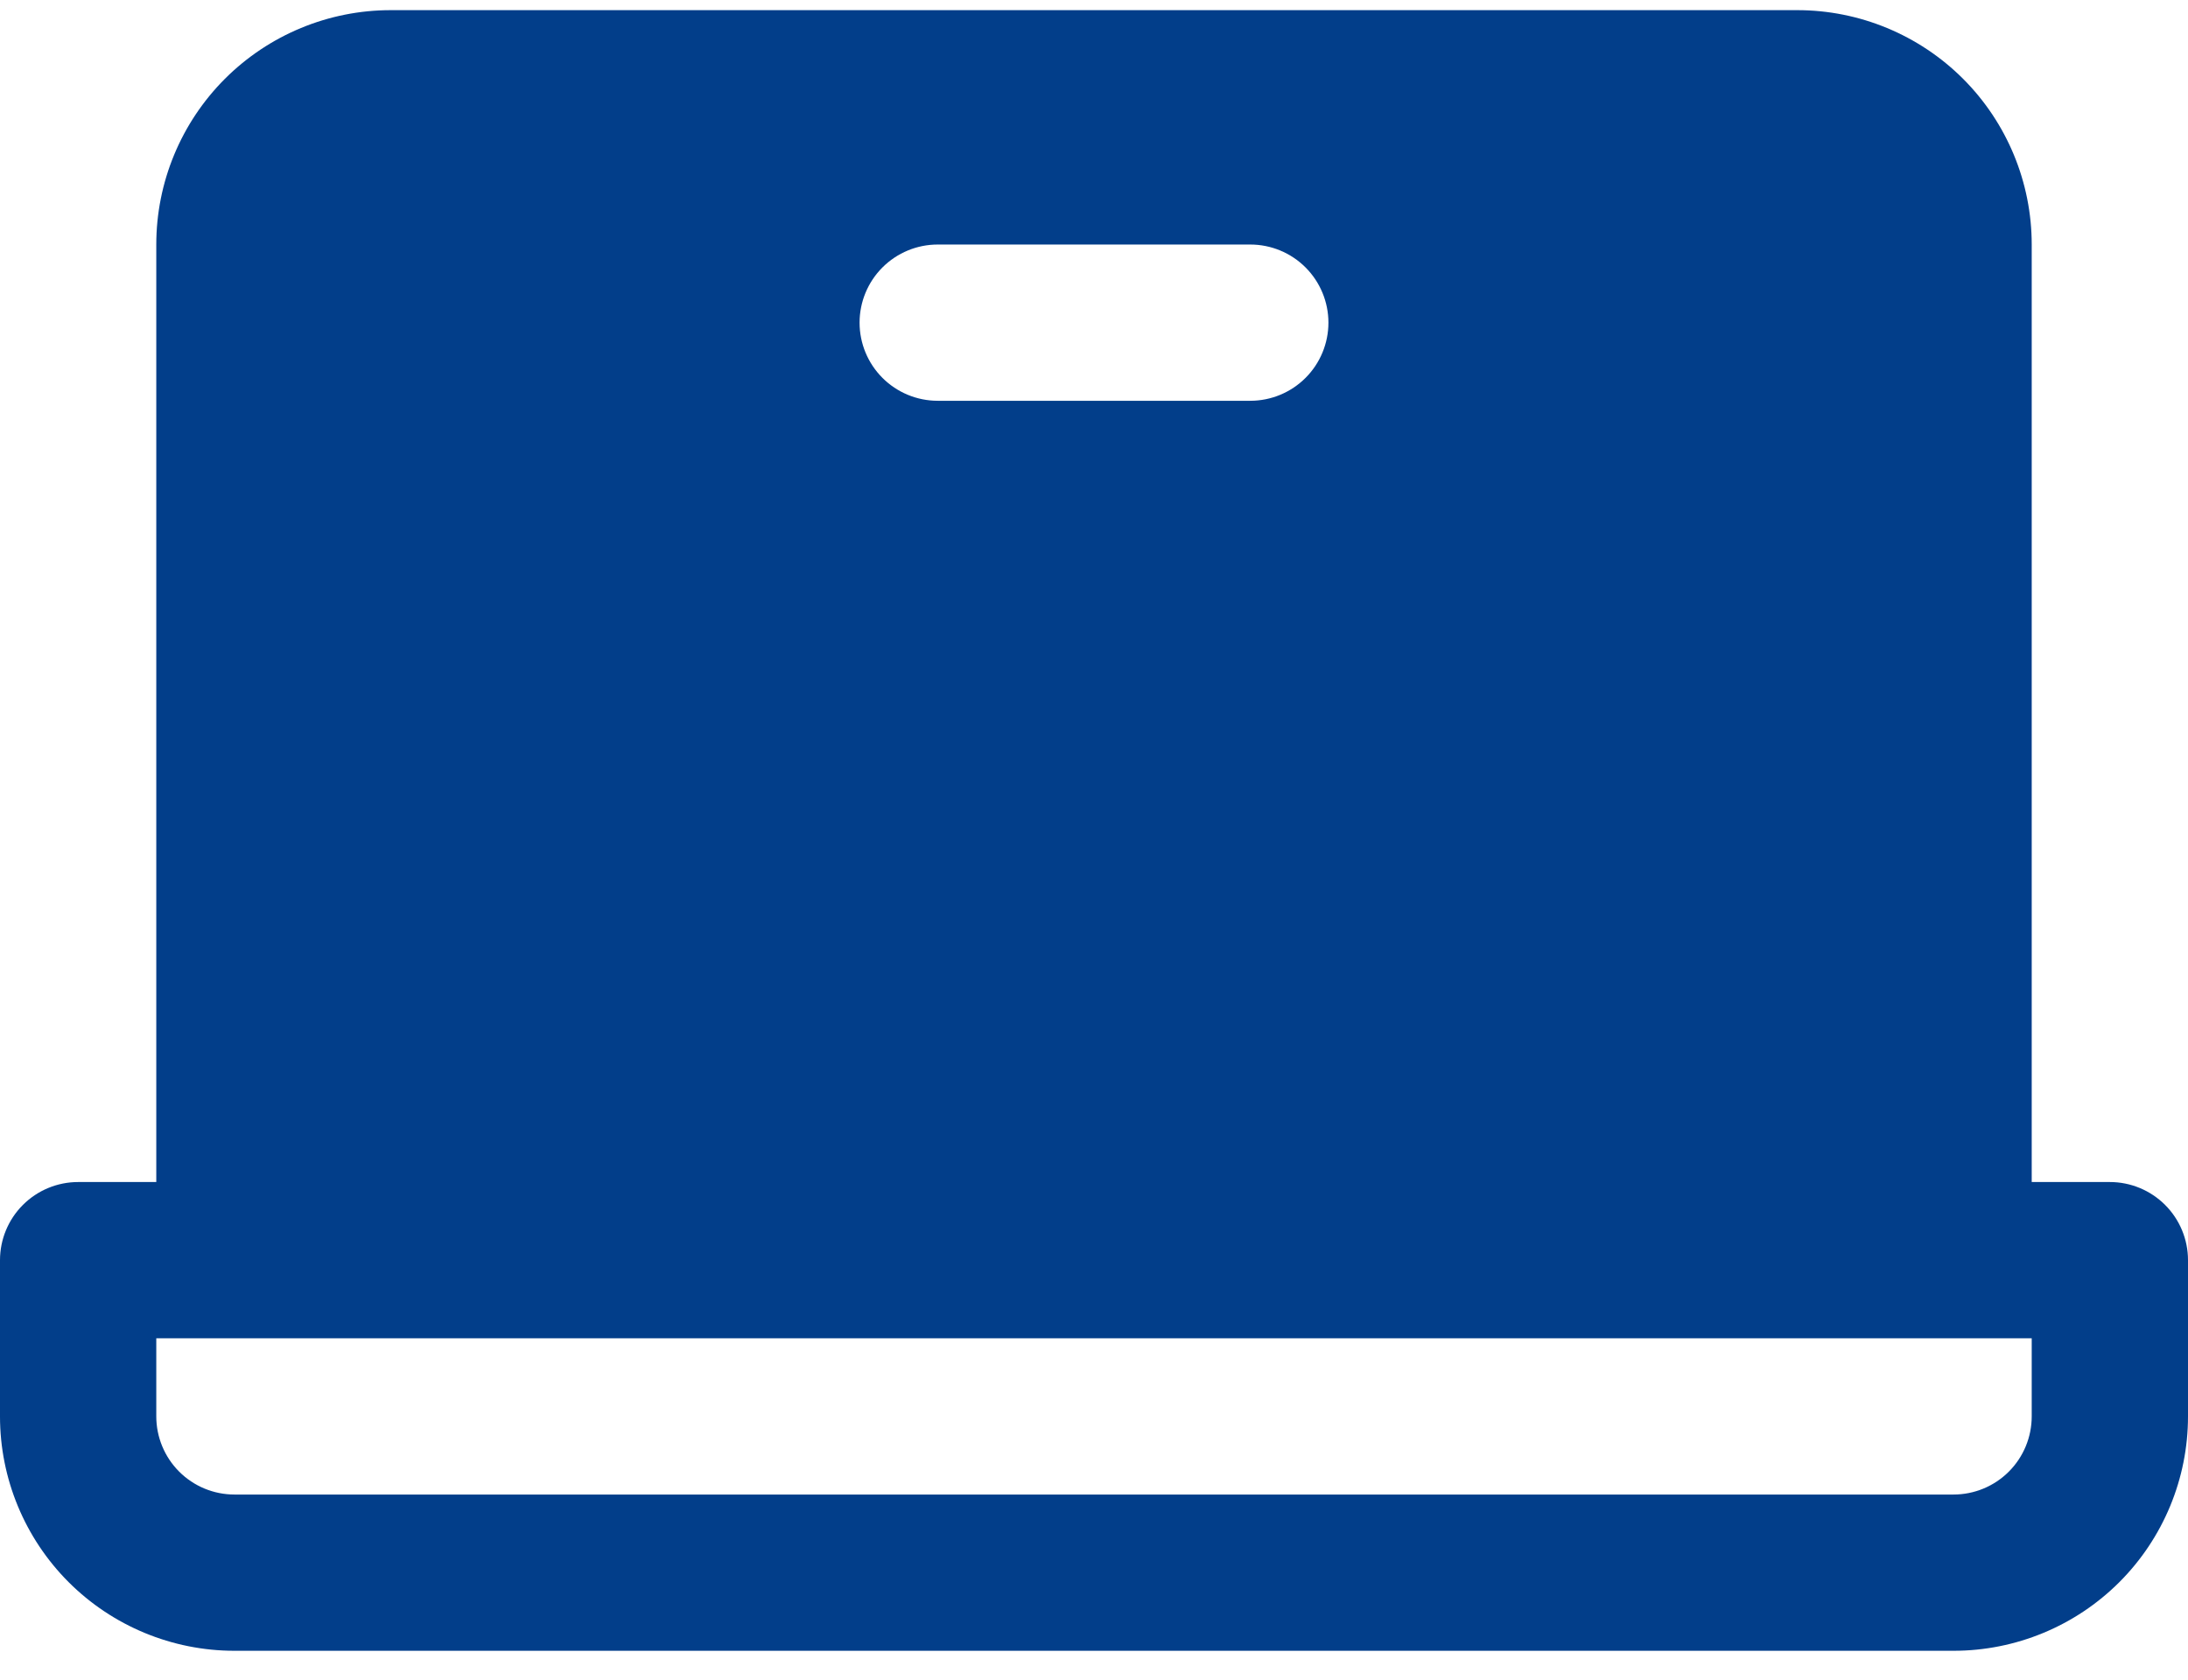
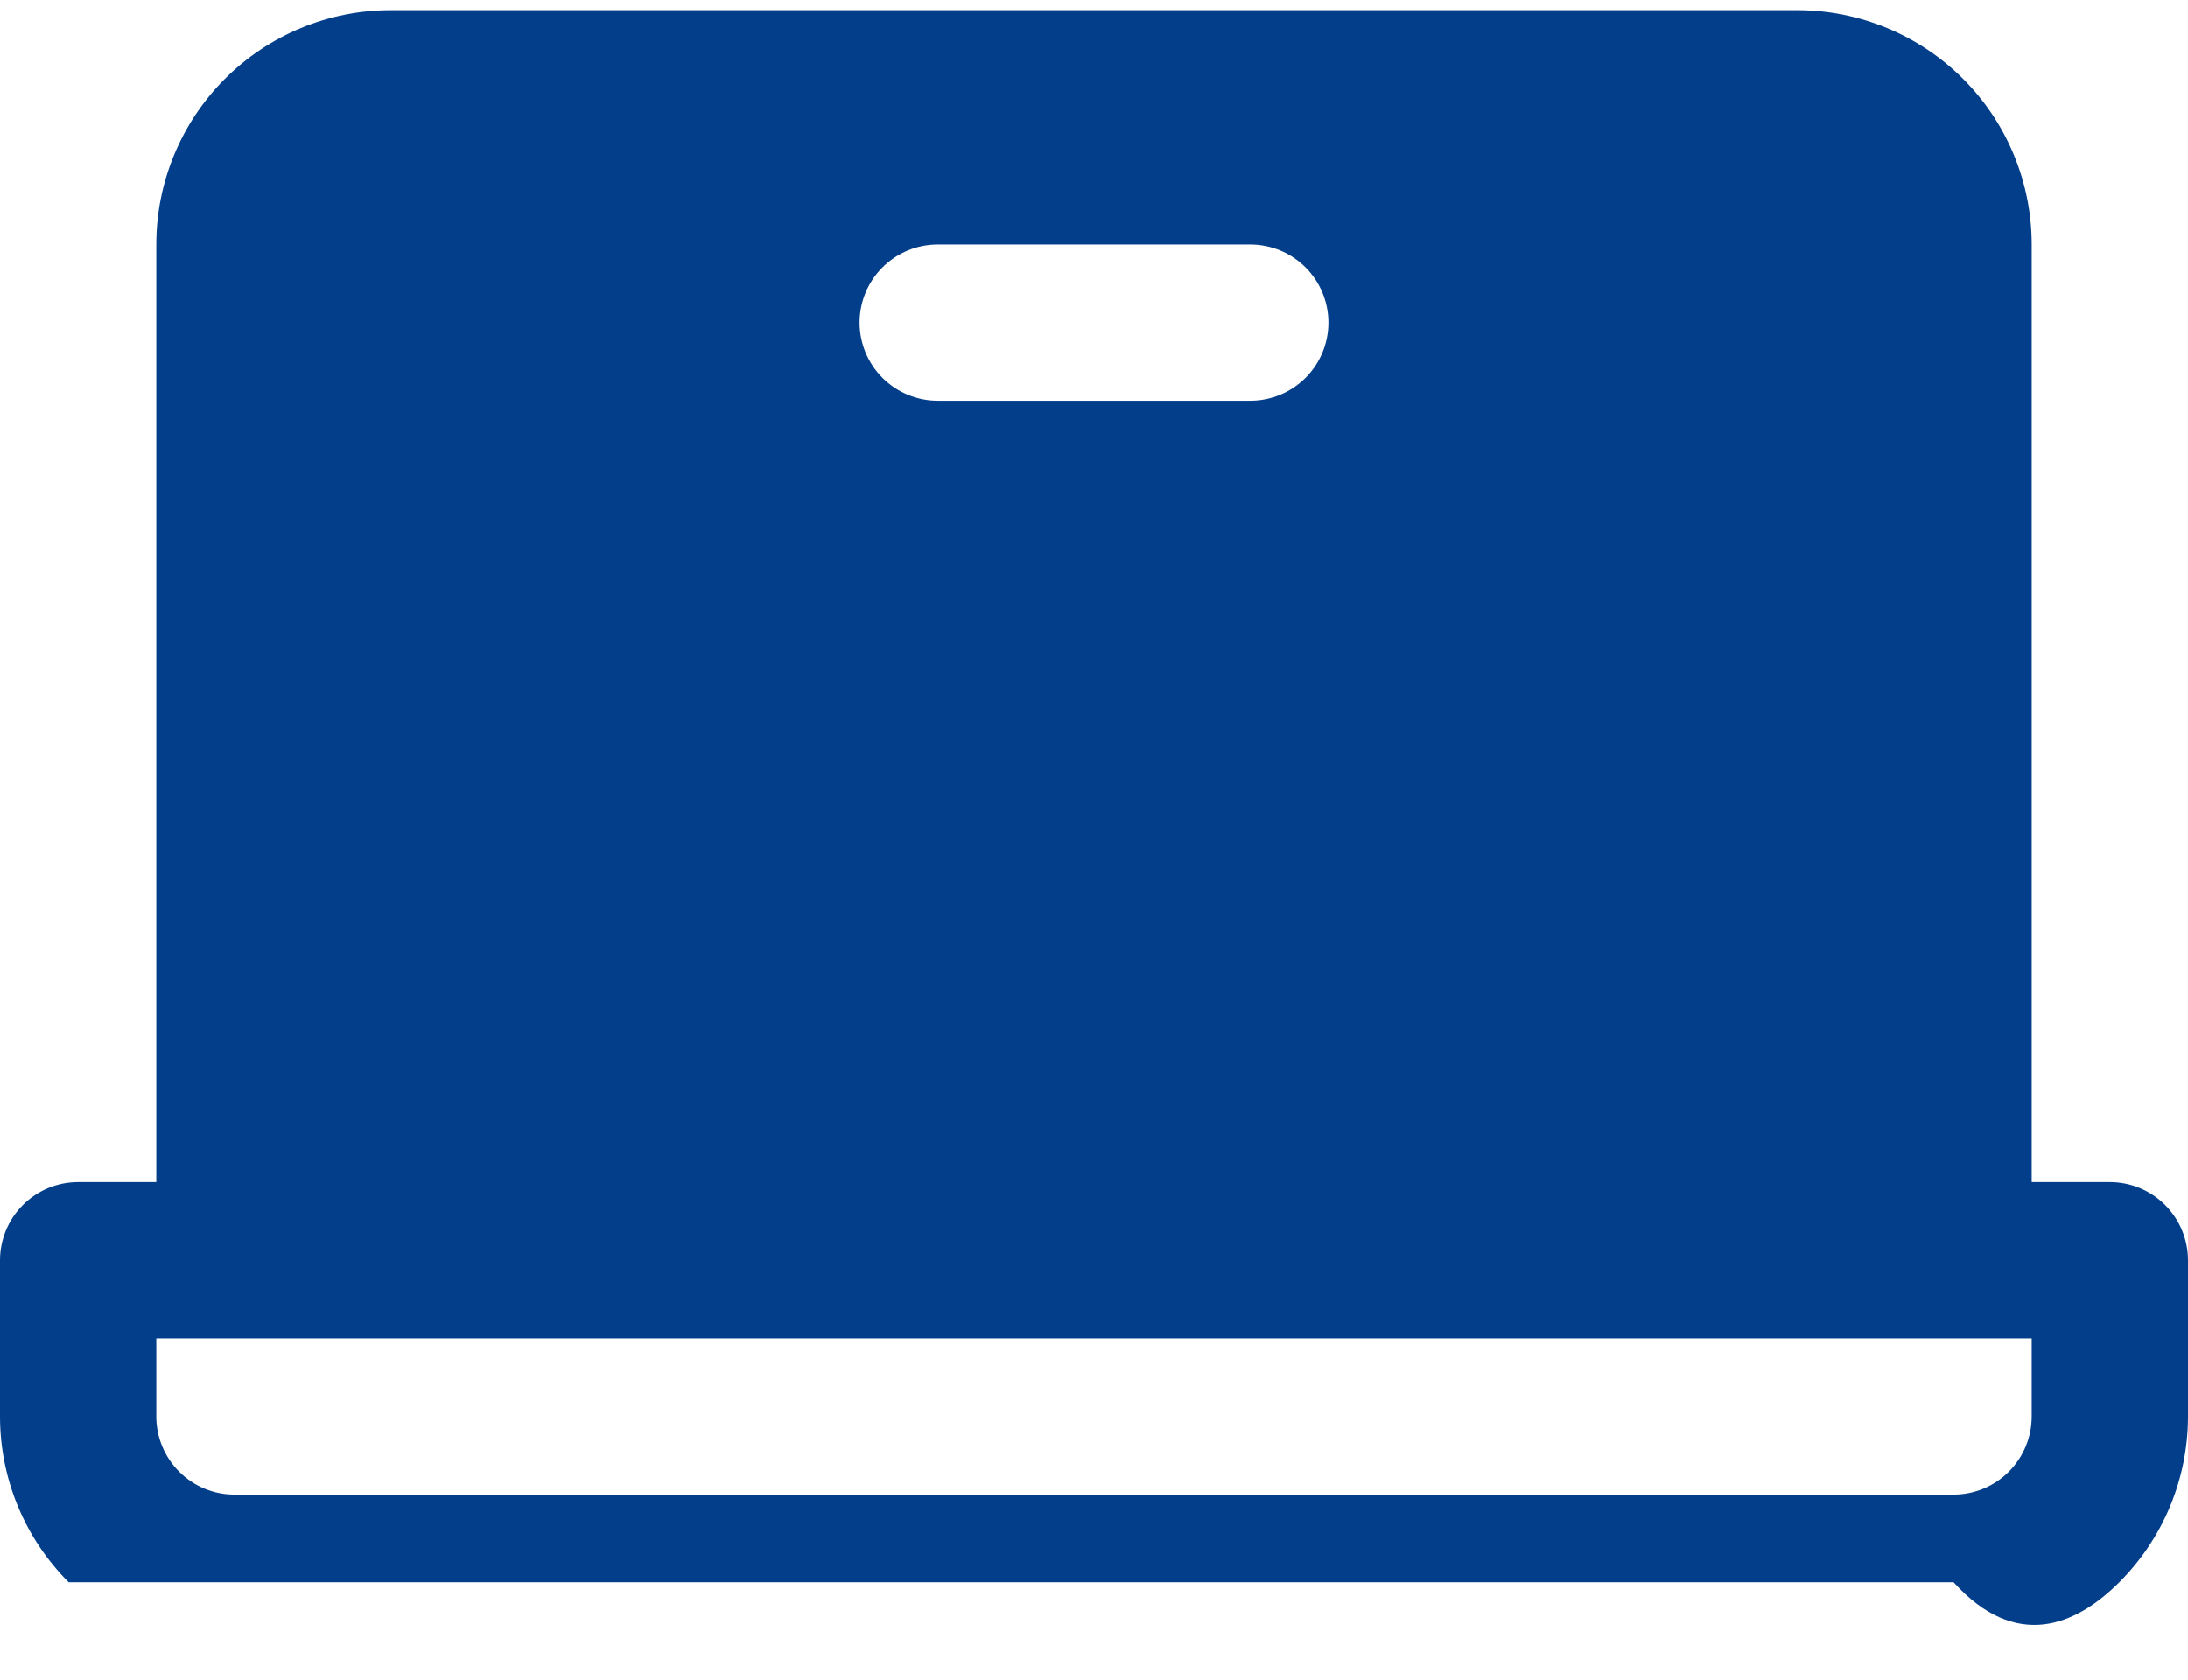
<svg xmlns="http://www.w3.org/2000/svg" width="56" height="43" viewBox="0 0 56 43" fill="none">
-   <path d="M54 30.26H52V6.26C52 4.669 51.368 3.143 50.243 2.017C49.117 0.892 47.591 0.26 46 0.26H10C8.409 0.26 6.883 0.892 5.757 2.017C4.632 3.143 4 4.669 4 6.26V30.26H2C1.47 30.26 0.961 30.471 0.586 30.846C0.211 31.221 0 31.73 0 32.26V36.26C0 37.851 0.632 39.377 1.757 40.503C2.883 41.628 4.409 42.26 6 42.26H50C51.591 42.26 53.117 41.628 54.243 40.503C55.368 39.377 56 37.851 56 36.26V32.26C56 31.73 55.789 31.221 55.414 30.846C55.039 30.471 54.53 30.26 54 30.26ZM24 6.26H32C32.53 6.26 33.039 6.471 33.414 6.846C33.789 7.221 34 7.73 34 8.26C34 8.79 33.789 9.299 33.414 9.674C33.039 10.049 32.53 10.26 32 10.26H24C23.47 10.26 22.961 10.049 22.586 9.674C22.211 9.299 22 8.79 22 8.26C22 7.73 22.211 7.221 22.586 6.846C22.961 6.471 23.47 6.26 24 6.26ZM52 36.26C52 36.79 51.789 37.299 51.414 37.674C51.039 38.049 50.53 38.26 50 38.26H6C5.47 38.26 4.961 38.049 4.586 37.674C4.211 37.299 4 36.79 4 36.26V34.26H52V36.26Z" fill="#023E8A" />
+   <path d="M54 30.26H52V6.26C52 4.669 51.368 3.143 50.243 2.017C49.117 0.892 47.591 0.26 46 0.26H10C8.409 0.26 6.883 0.892 5.757 2.017C4.632 3.143 4 4.669 4 6.26V30.26H2C1.47 30.26 0.961 30.471 0.586 30.846C0.211 31.221 0 31.73 0 32.26V36.26C0 37.851 0.632 39.377 1.757 40.503H50C51.591 42.26 53.117 41.628 54.243 40.503C55.368 39.377 56 37.851 56 36.26V32.26C56 31.73 55.789 31.221 55.414 30.846C55.039 30.471 54.53 30.26 54 30.26ZM24 6.26H32C32.53 6.26 33.039 6.471 33.414 6.846C33.789 7.221 34 7.73 34 8.26C34 8.79 33.789 9.299 33.414 9.674C33.039 10.049 32.53 10.26 32 10.26H24C23.47 10.26 22.961 10.049 22.586 9.674C22.211 9.299 22 8.79 22 8.26C22 7.73 22.211 7.221 22.586 6.846C22.961 6.471 23.47 6.26 24 6.26ZM52 36.26C52 36.79 51.789 37.299 51.414 37.674C51.039 38.049 50.53 38.26 50 38.26H6C5.47 38.26 4.961 38.049 4.586 37.674C4.211 37.299 4 36.79 4 36.26V34.26H52V36.26Z" fill="#023E8A" />
</svg>